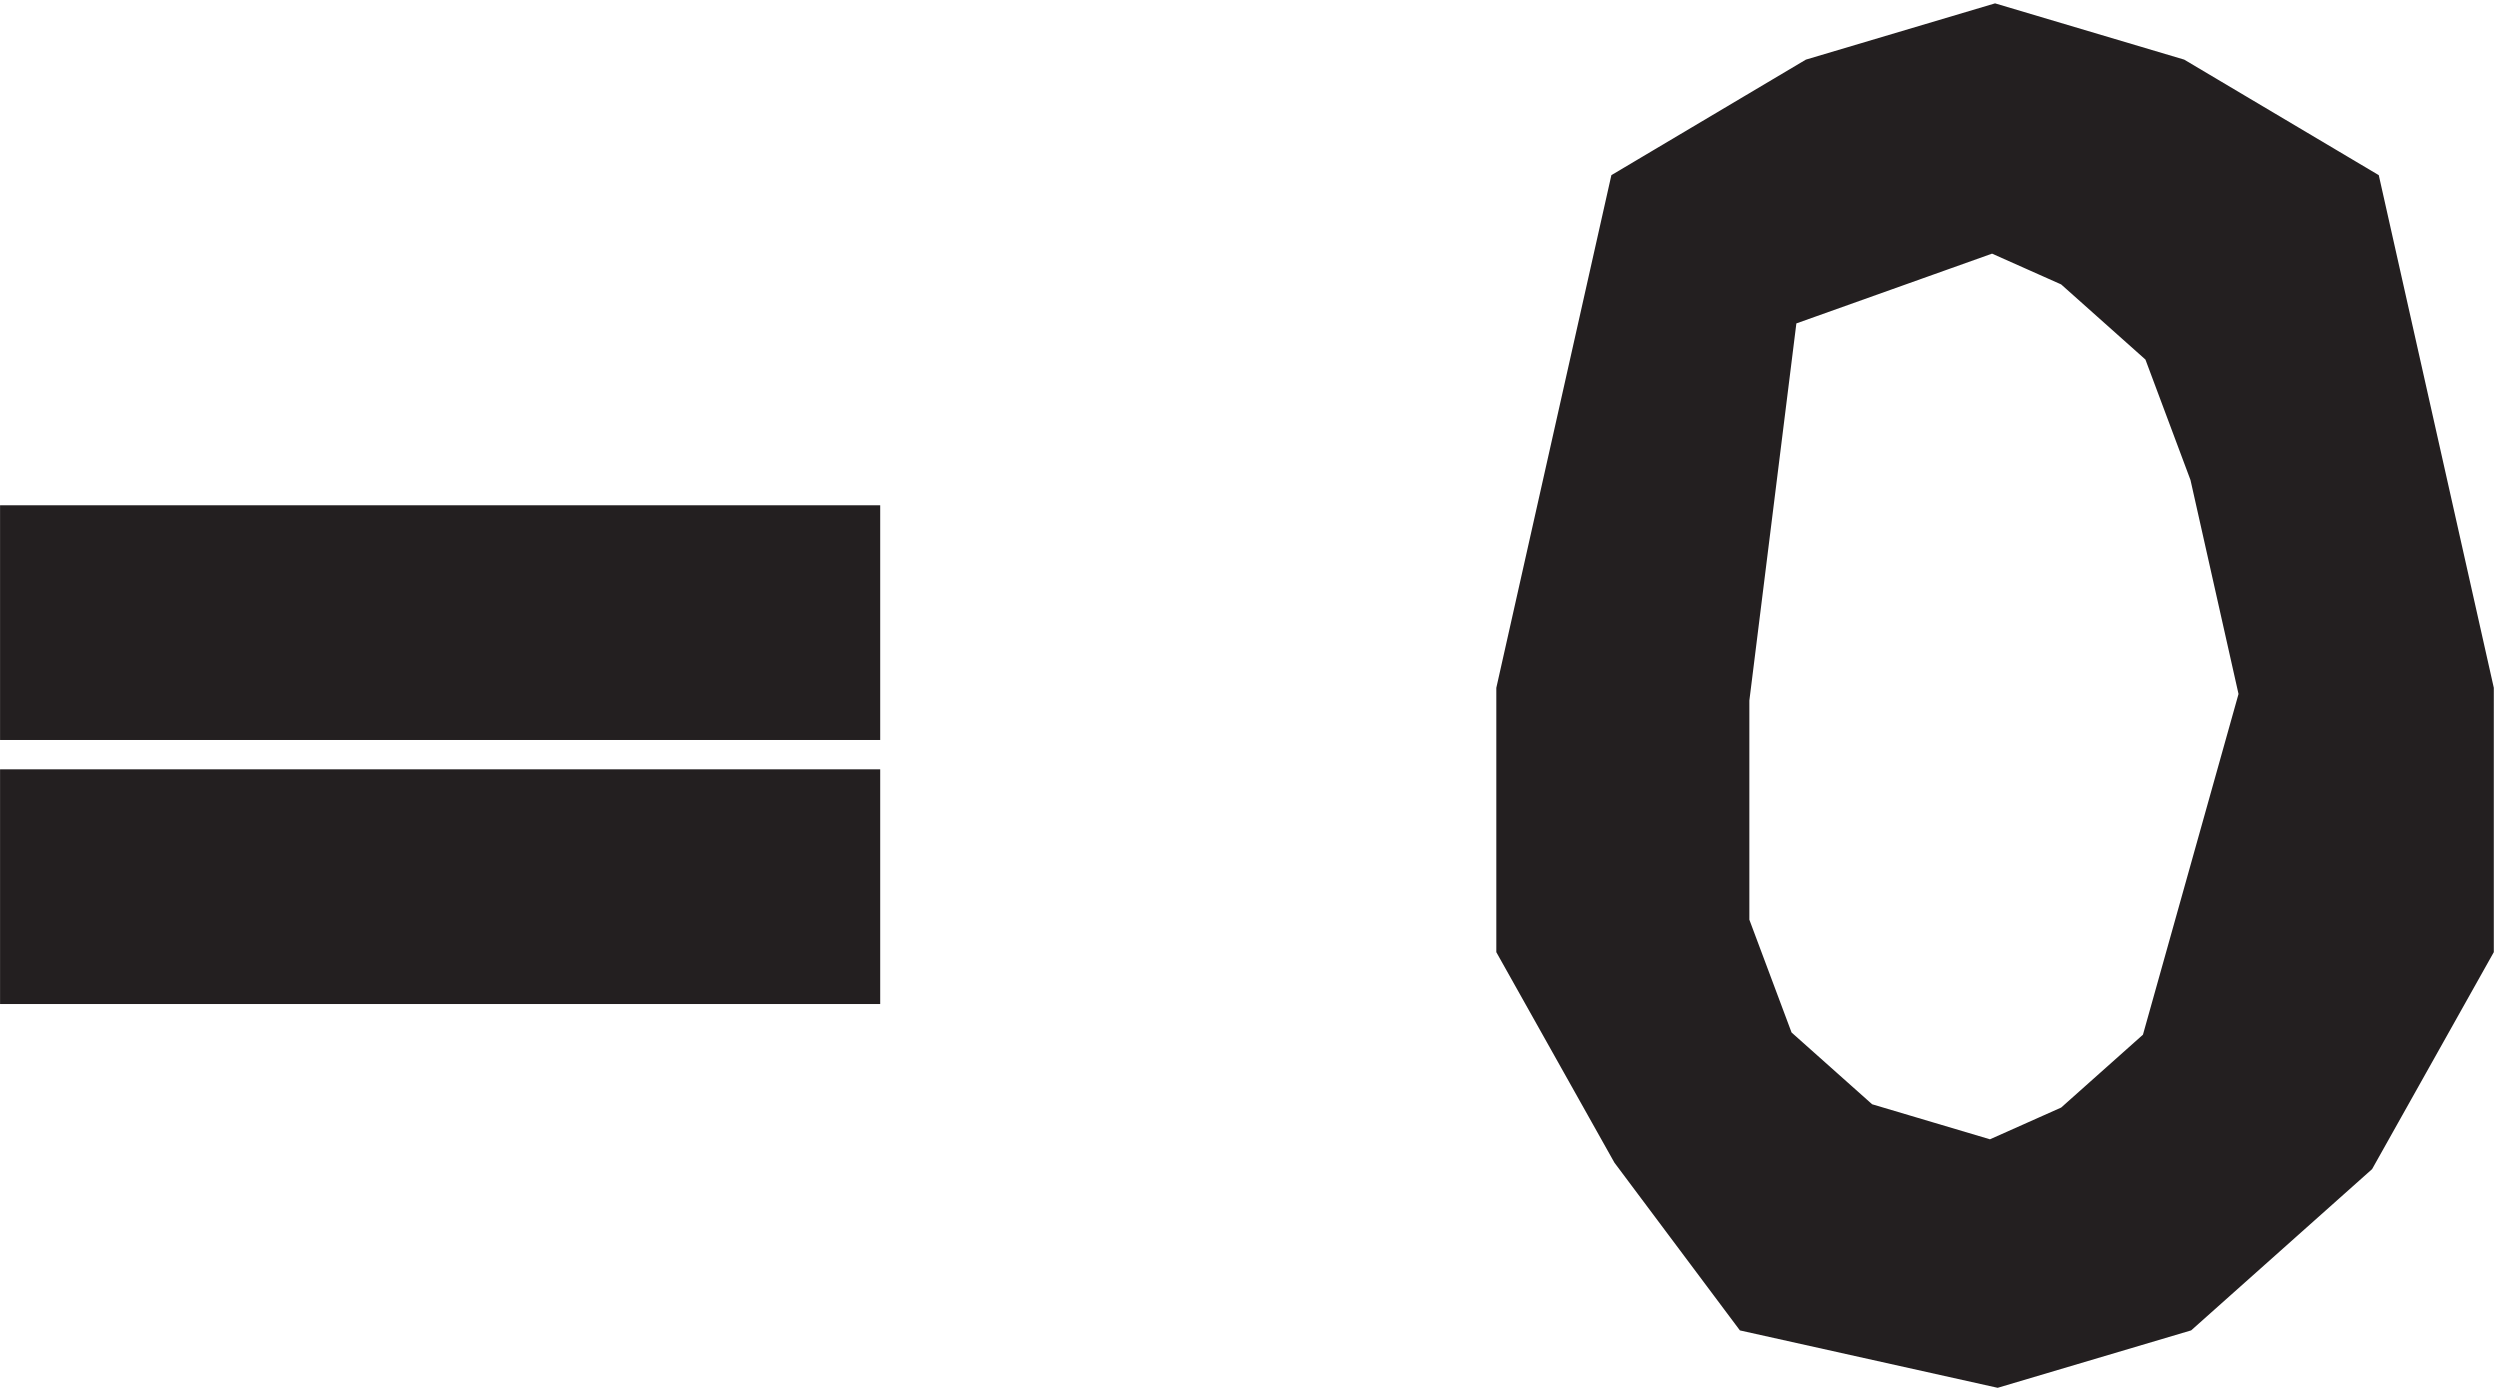
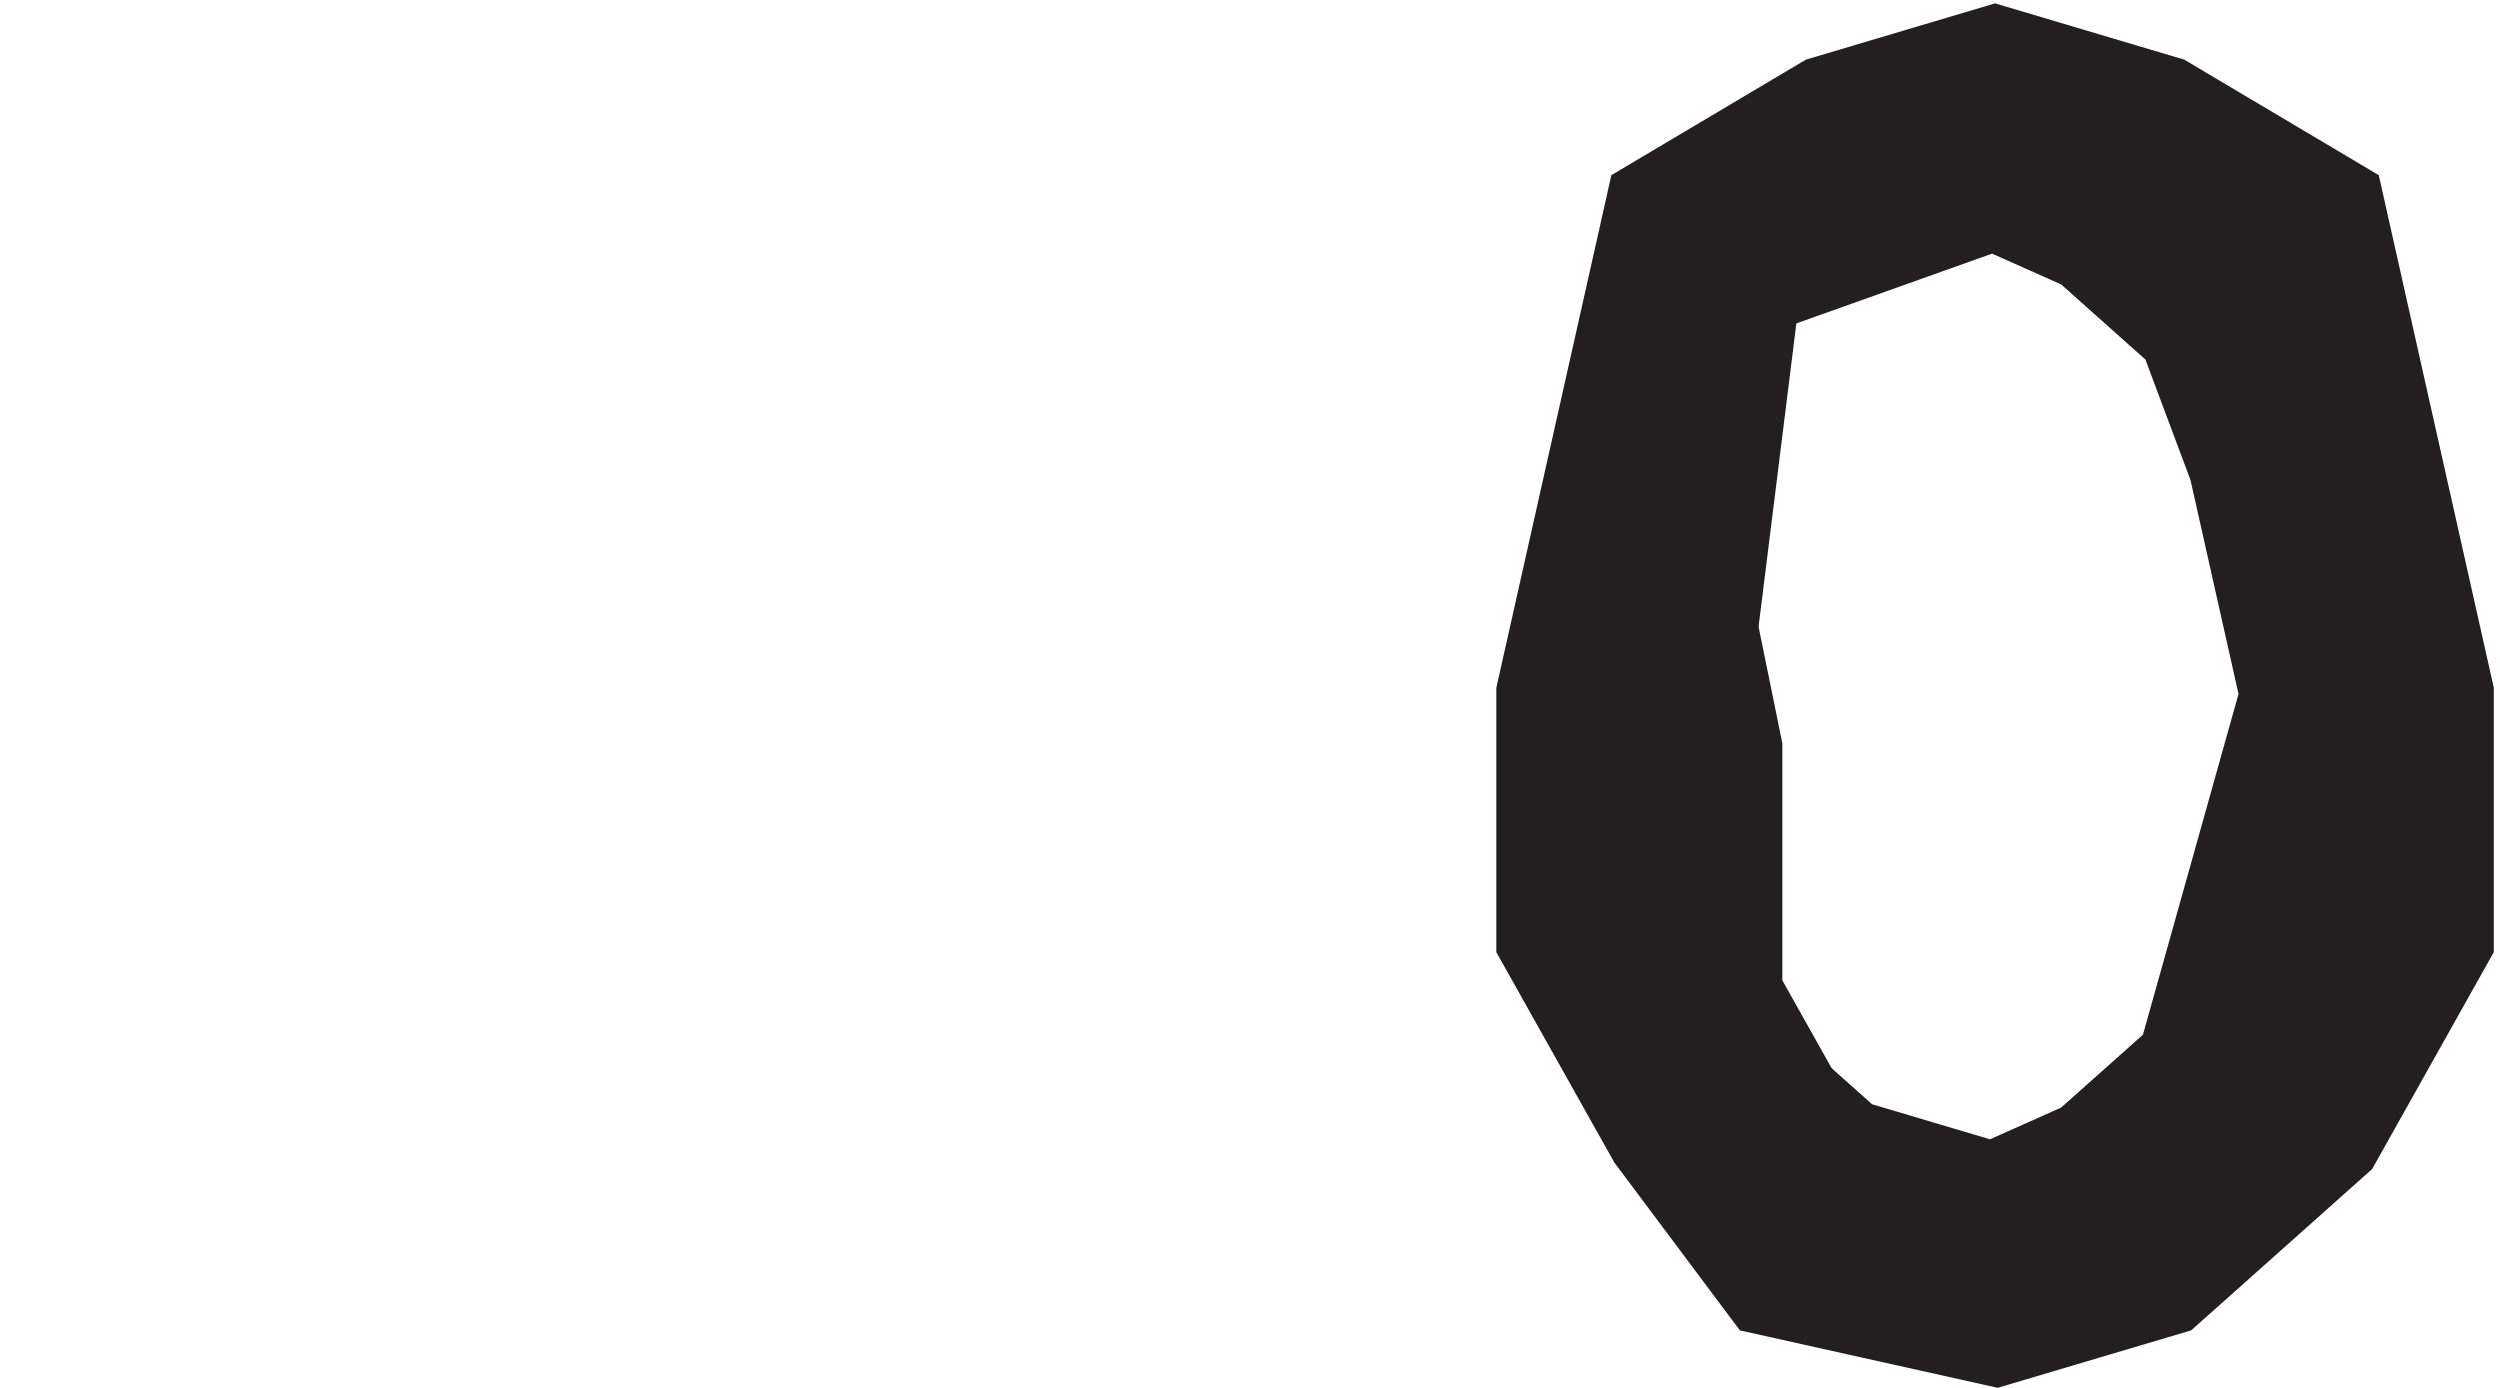
<svg xmlns="http://www.w3.org/2000/svg" xml:space="preserve" width="17" height="9.438">
-   <path d="M40.832 41.168v-4.5h-37.5v4.5zm0-13.5v-4.5h-37.5v4.5h37.5" style="fill:#231f20;fill-opacity:1;fill-rule:evenodd;stroke:none" transform="matrix(.133 0 0 -.133 .056 9.41)" />
-   <path d="M40.832 41.168v-4.5h-37.5v4.5zm0-13.5v-4.5h-37.5v4.5z" style="fill:none;stroke:#231f20;stroke-width:7.5;stroke-linecap:butt;stroke-linejoin:miter;stroke-miterlimit:10;stroke-dasharray:none;stroke-opacity:1" transform="matrix(.133 0 0 -.133 .056 9.41)" />
-   <path d="m85.27 59.398 8.156 4.844 8.156 2.426 8.156-2.426 8.157-4.844 5.437-24.23V23.051l-5.437-9.692-8.157-7.27-8.156-2.421L90.707 6.09l-5.438 7.27-5.437 9.69v12.118Zm2.718-2.425L85.27 35.168V23.051l2.72-7.27 5.437-4.844 8.156-2.425 5.438 2.425 5.437 4.844 5.438 19.387-2.719 12.113-2.719 7.27-5.437 4.847-5.438 2.422-13.594-4.847" style="fill:#231f20;fill-opacity:1;fill-rule:evenodd;stroke:none" transform="matrix(.133 0 0 -.133 .056 9.41)" />
+   <path d="m85.27 59.398 8.156 4.844 8.156 2.426 8.156-2.426 8.157-4.844 5.437-24.23V23.051l-5.437-9.692-8.157-7.27-8.156-2.421l-5.438 7.27-5.437 9.69v12.118Zm2.718-2.425L85.27 35.168V23.051l2.72-7.27 5.437-4.844 8.156-2.425 5.438 2.425 5.437 4.844 5.438 19.387-2.719 12.113-2.719 7.27-5.437 4.847-5.438 2.422-13.594-4.847" style="fill:#231f20;fill-opacity:1;fill-rule:evenodd;stroke:none" transform="matrix(.133 0 0 -.133 .056 9.41)" />
  <path d="m85.27 59.398 8.156 4.844 8.156 2.426 8.156-2.426 8.157-4.844 5.437-24.23V23.051l-5.437-9.692-8.157-7.27-8.156-2.421L90.707 6.09l-5.438 7.27-5.437 9.69v12.118Zm2.718-2.425L85.27 35.168V23.051l2.72-7.27 5.437-4.844 8.156-2.425 5.438 2.425 5.437 4.844 5.438 19.387-2.719 12.113-2.719 7.27-5.437 4.847-5.438 2.422z" style="fill:none;stroke:#231f20;stroke-width:7.5;stroke-linecap:butt;stroke-linejoin:miter;stroke-miterlimit:10;stroke-dasharray:none;stroke-opacity:1" transform="matrix(.133 0 0 -.133 .056 9.41)" />
</svg>